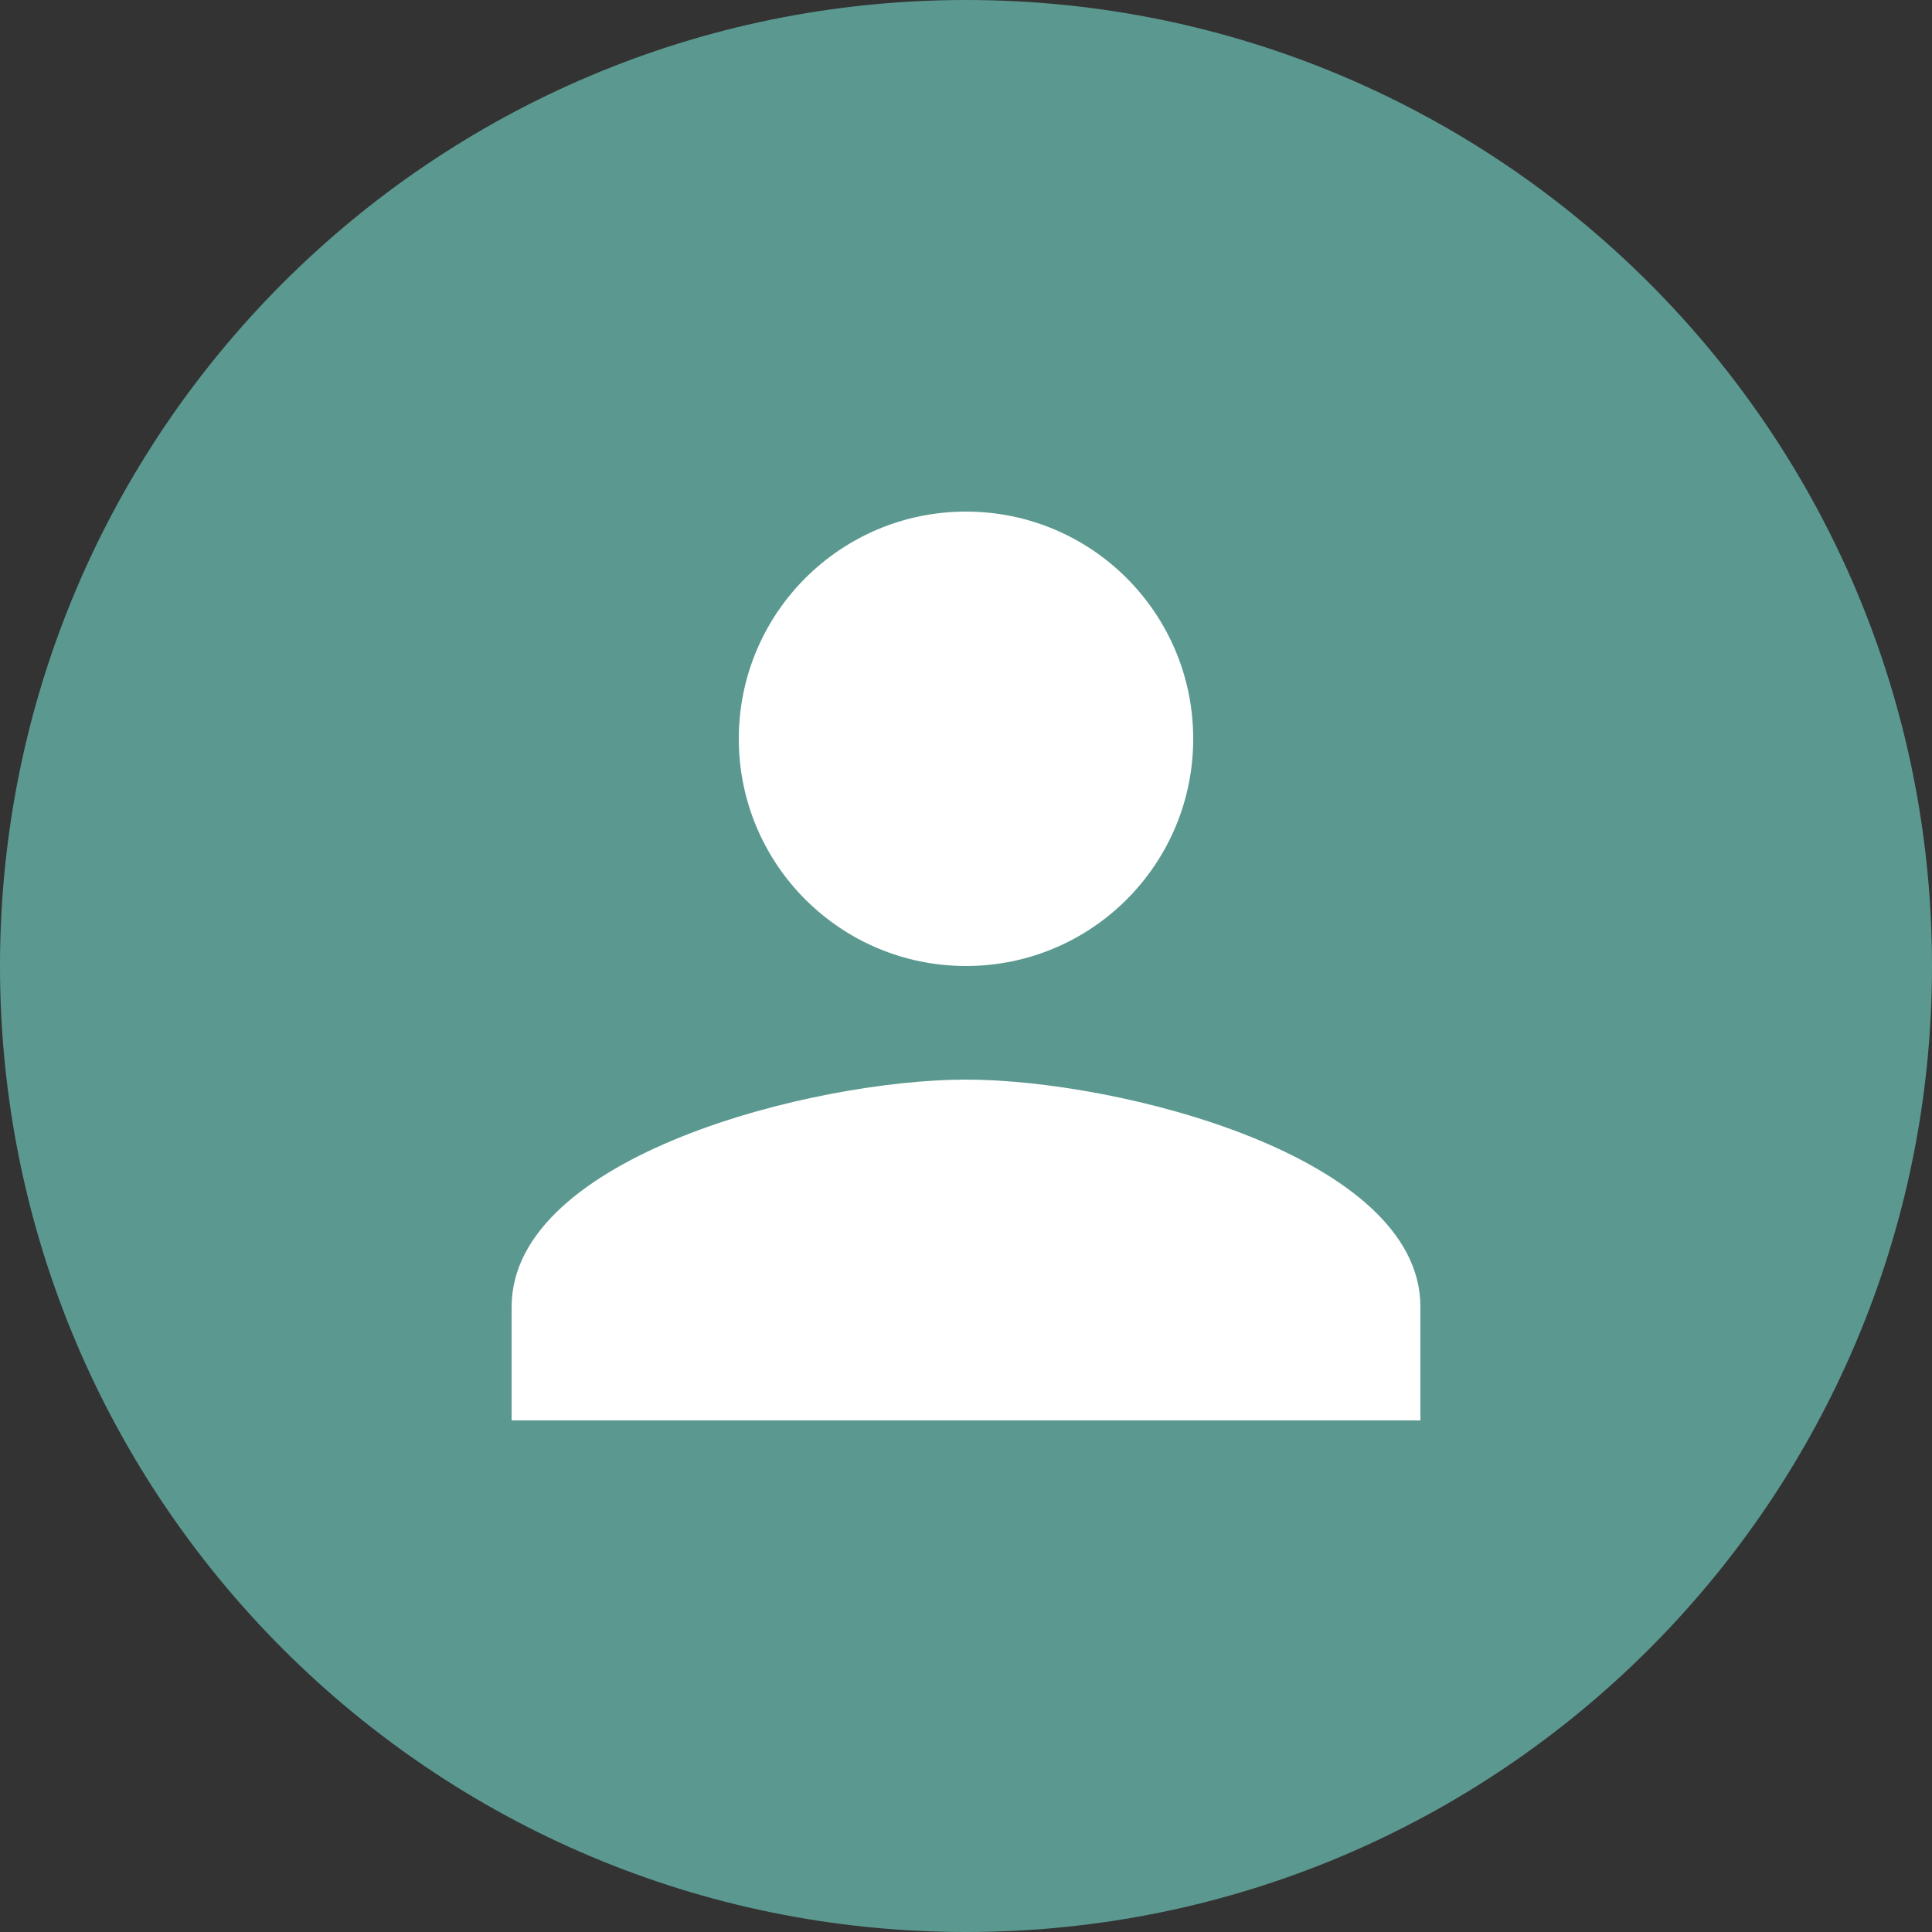
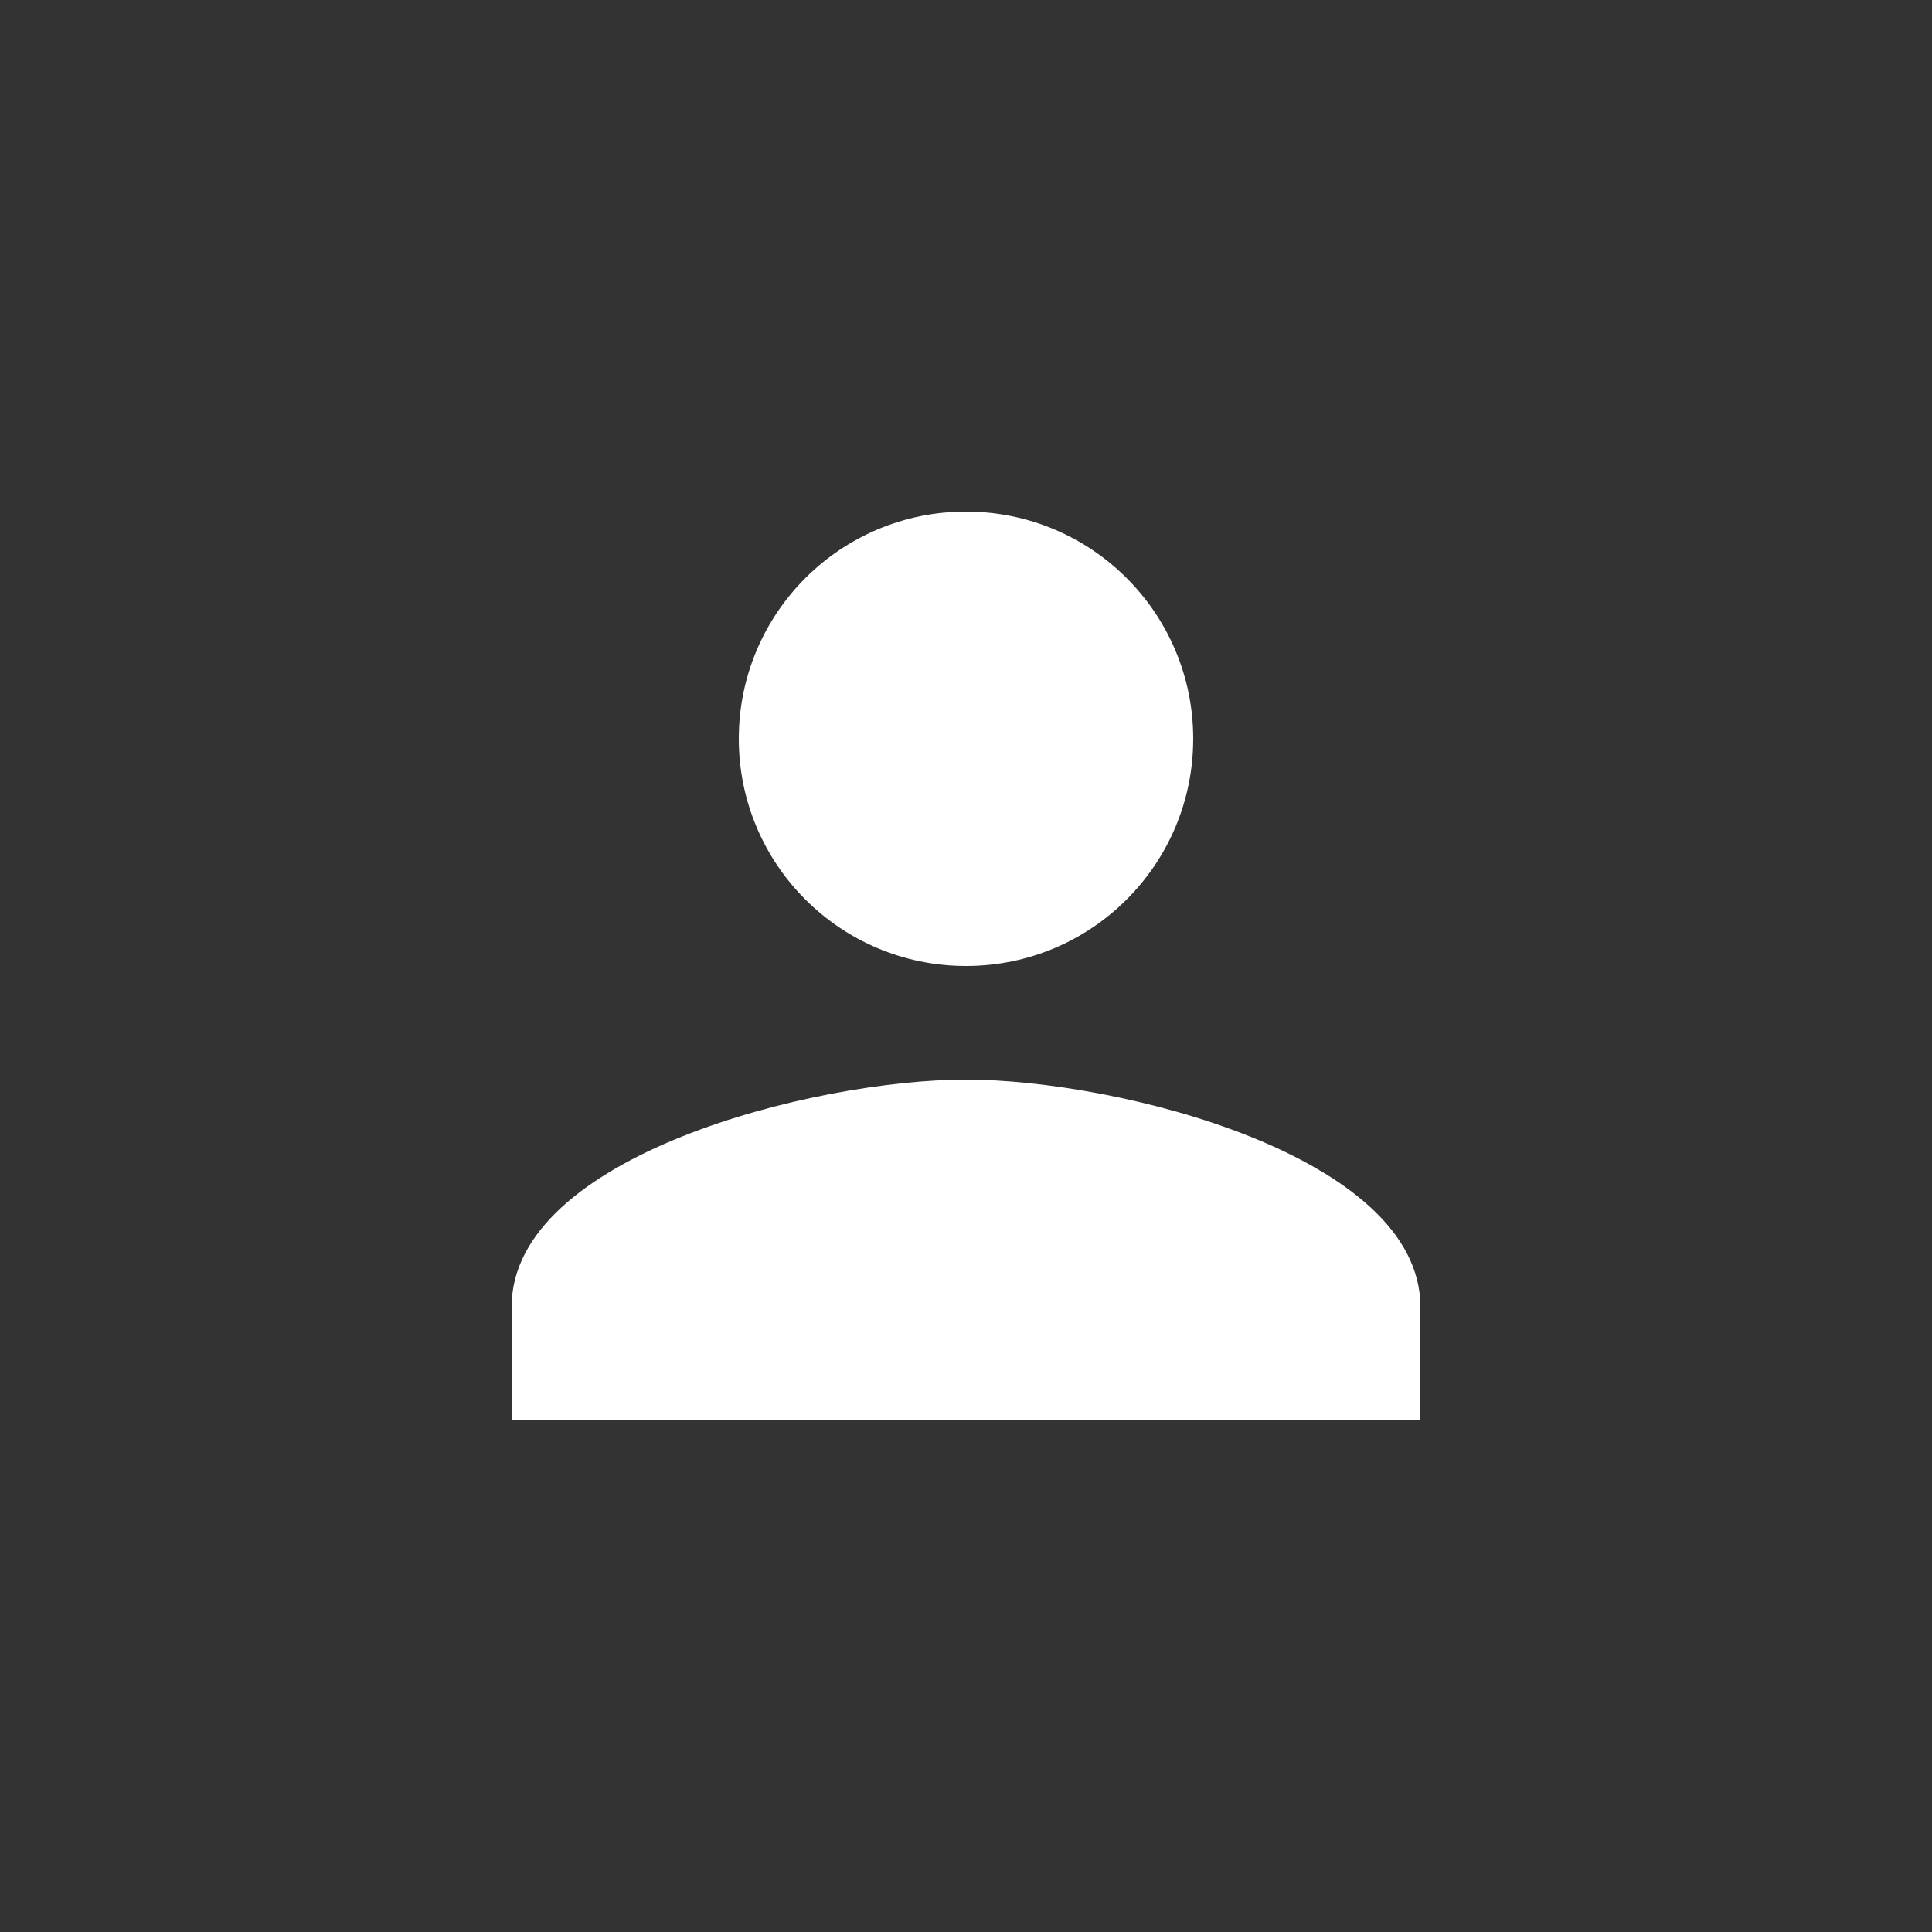
<svg xmlns="http://www.w3.org/2000/svg" id="Ebene_1" data-name="Ebene 1" viewBox="0 0 500 500">
  <rect x="0" y="0" width="500" height="500" fill="#333333" stroke="none" />
  <defs>
    <style>      .cls-1 {        fill: #5b9990;      }      .cls-1, .cls-2 {        stroke-width: 0px;      }      .cls-2 {        fill: #fff;      }    </style>
  </defs>
-   <path class="cls-1" d="M250,0h0c138.07,0,250,111.93,250,250h0c0,138.07-111.93,250-250,250h0C111.93,500,0,388.07,0,250h0C0,111.93,111.93,0,250,0Z" />
  <path class="cls-2" d="M250,250c32.49,0,58.8-26.31,58.8-58.8s-26.31-58.8-58.8-58.8-58.8,26.31-58.8,58.8,26.31,58.8,58.8,58.8ZM250,279.4c-39.25,0-117.59,19.7-117.59,58.8v29.4h235.19v-29.4c0-39.1-78.35-58.8-117.59-58.8Z" />
</svg>